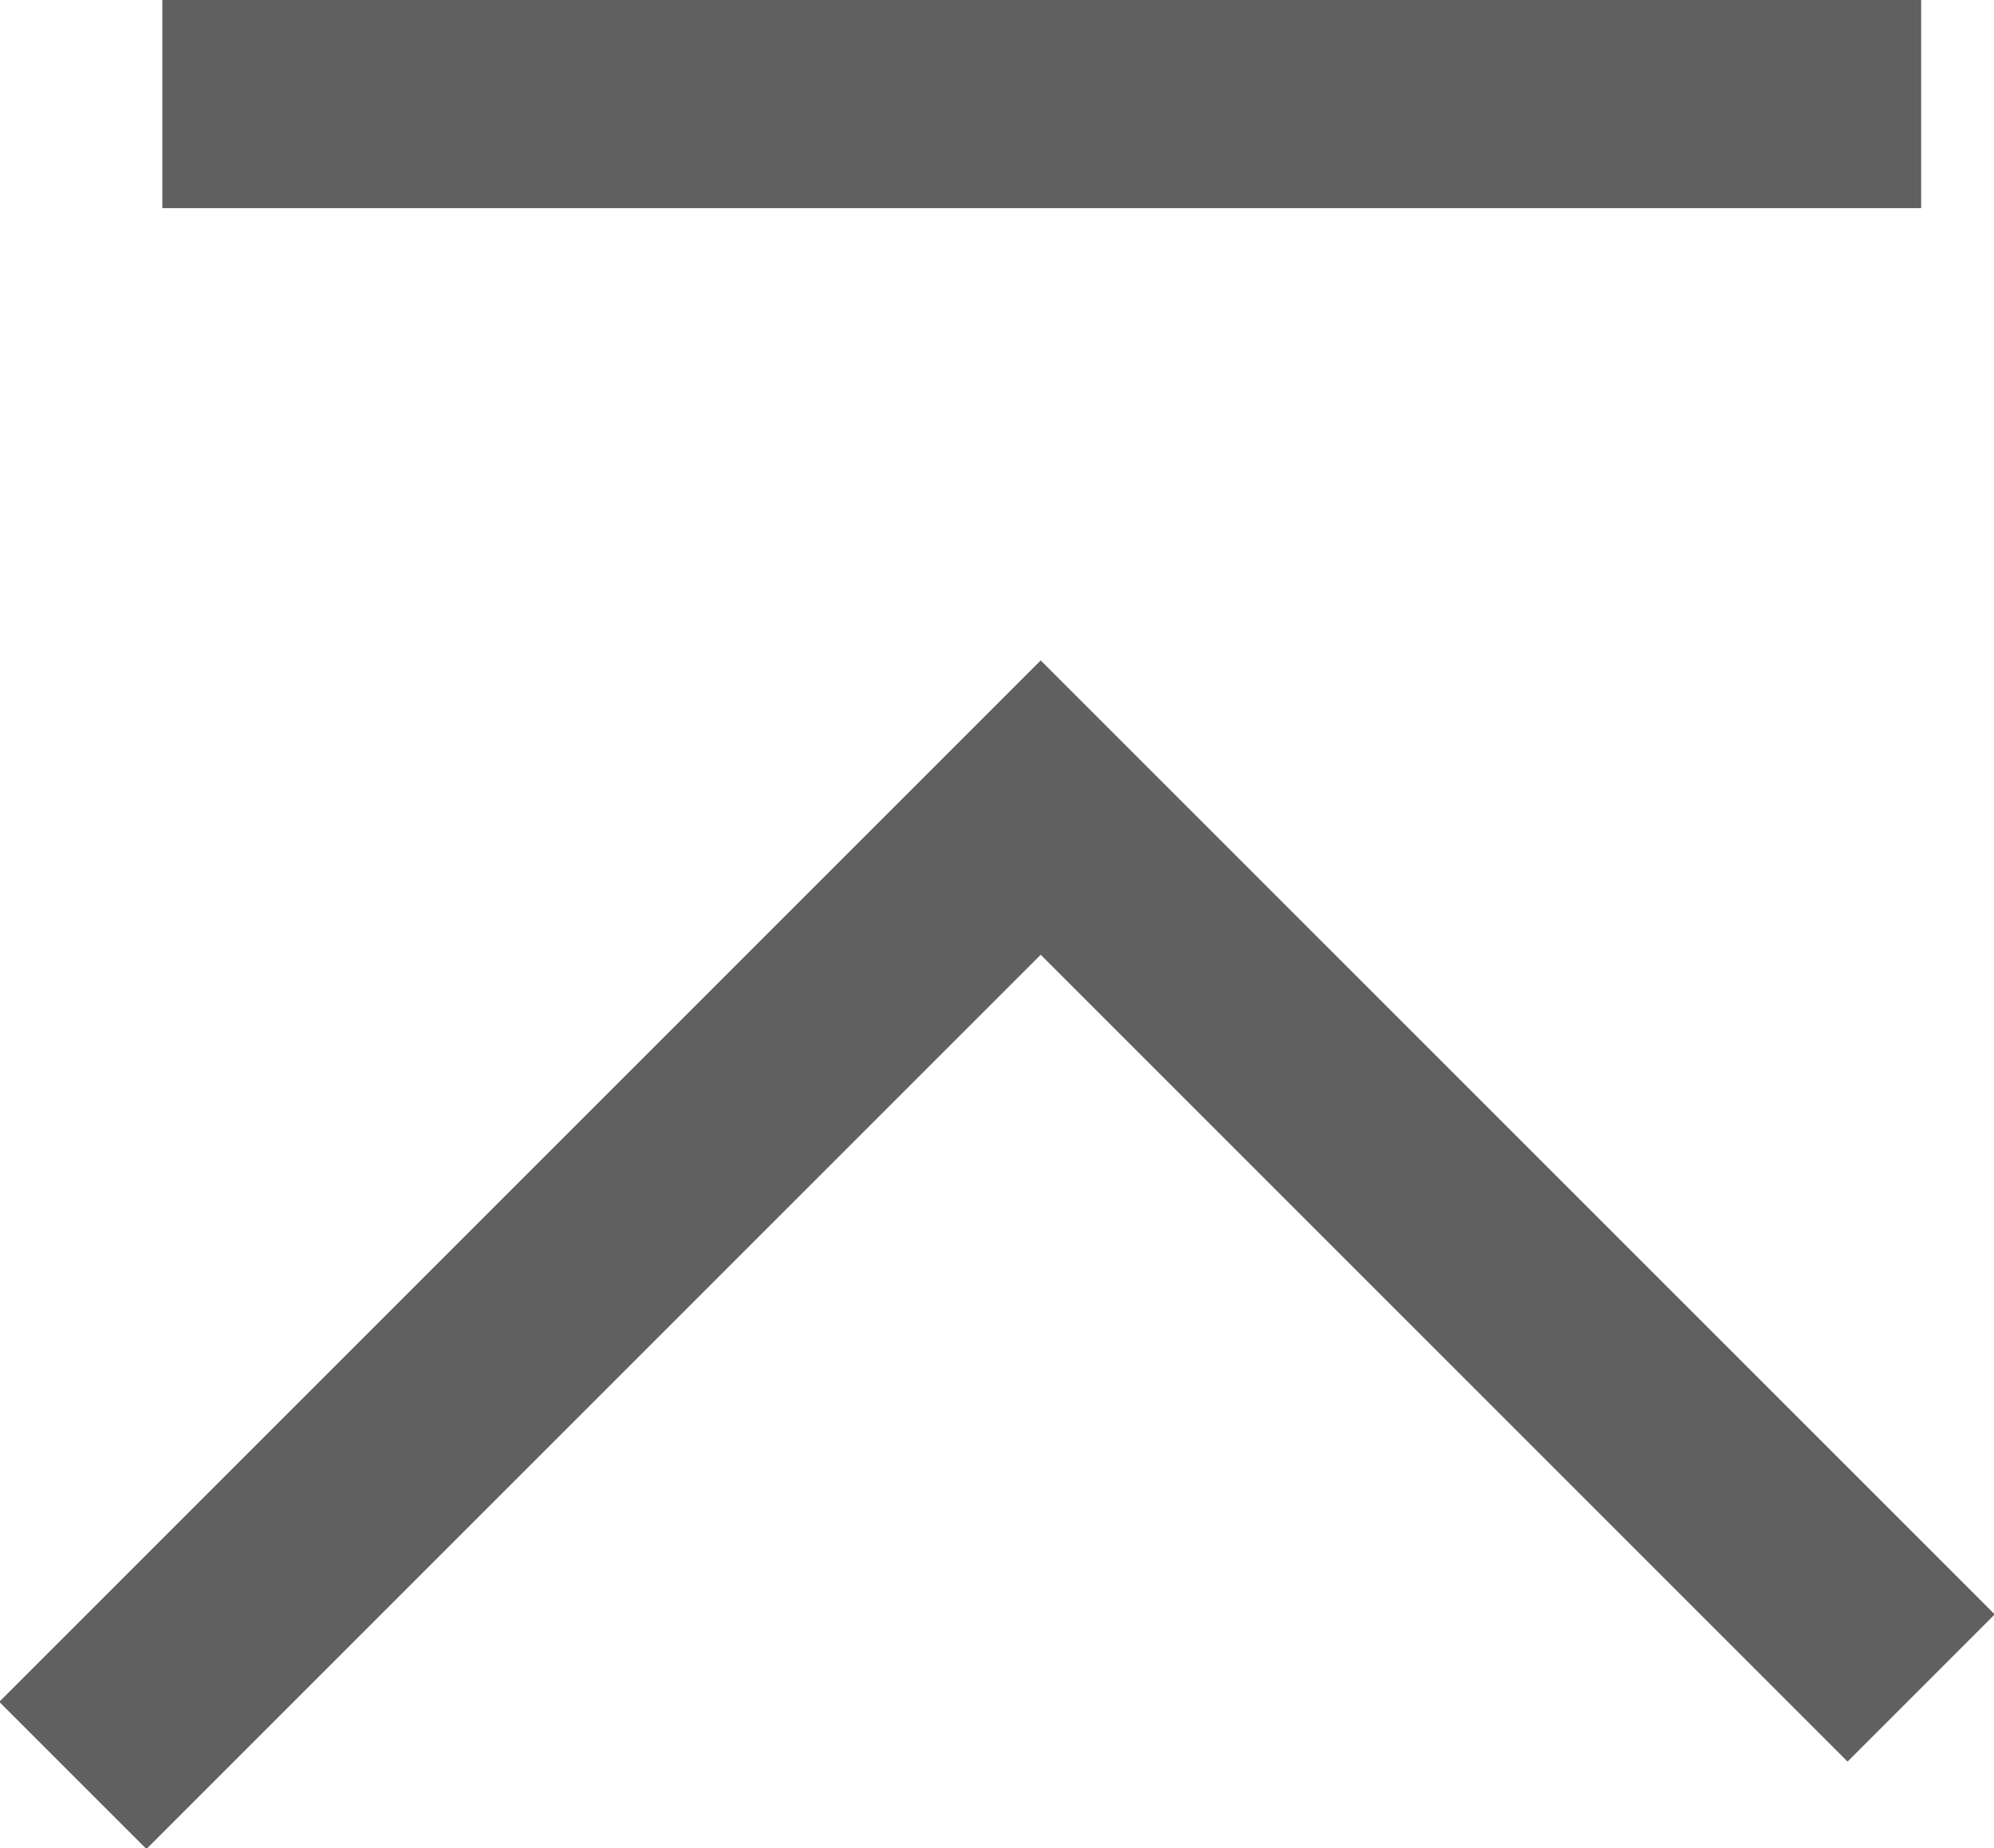
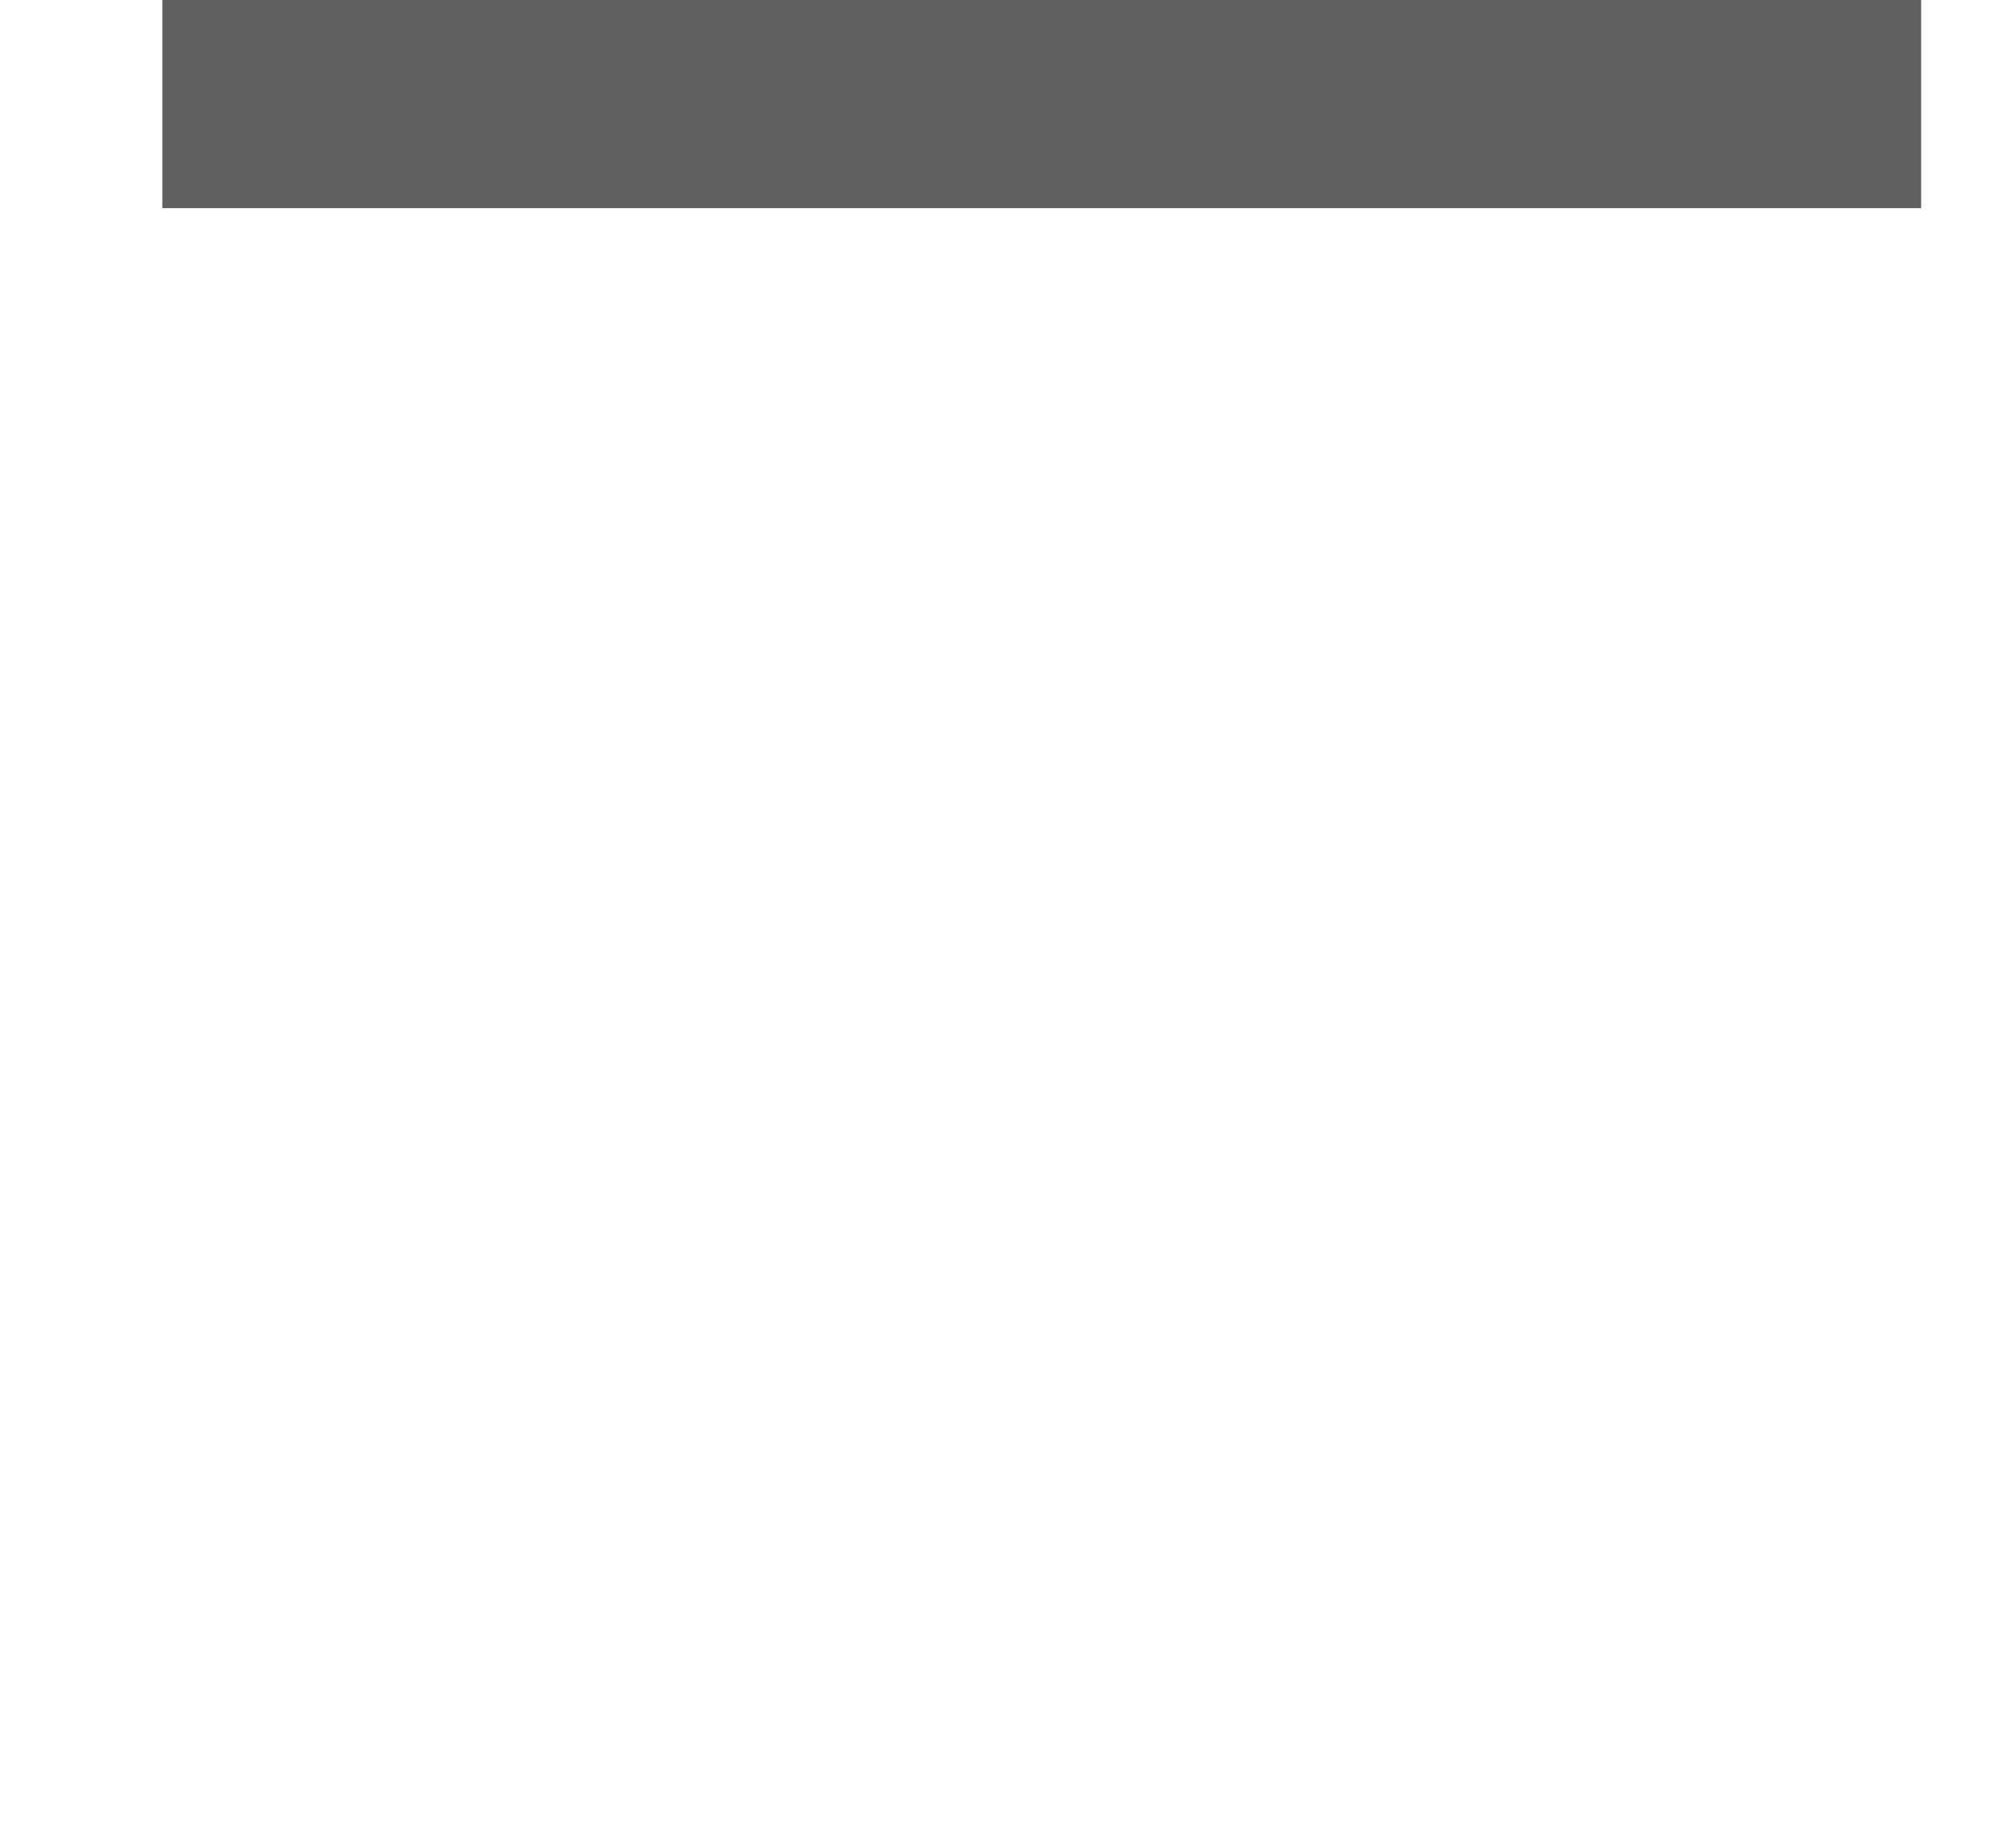
<svg xmlns="http://www.w3.org/2000/svg" version="1.1" id="圖層_1" x="0px" y="0px" viewBox="0 0 9.58 8.88" style="enable-background:new 0 0 9.58 8.88;" xml:space="preserve">
  <style type="text/css">
	.st0{fill:none;stroke:#606060;stroke-miterlimit:10;}
</style>
  <g>
    <line class="st0" x1="0.78" y1="0.5" x2="9.23" y2="0.5" />
-     <polyline class="st0" points="0.35,8.53 5,3.88 9.23,8.11  " />
  </g>
</svg>